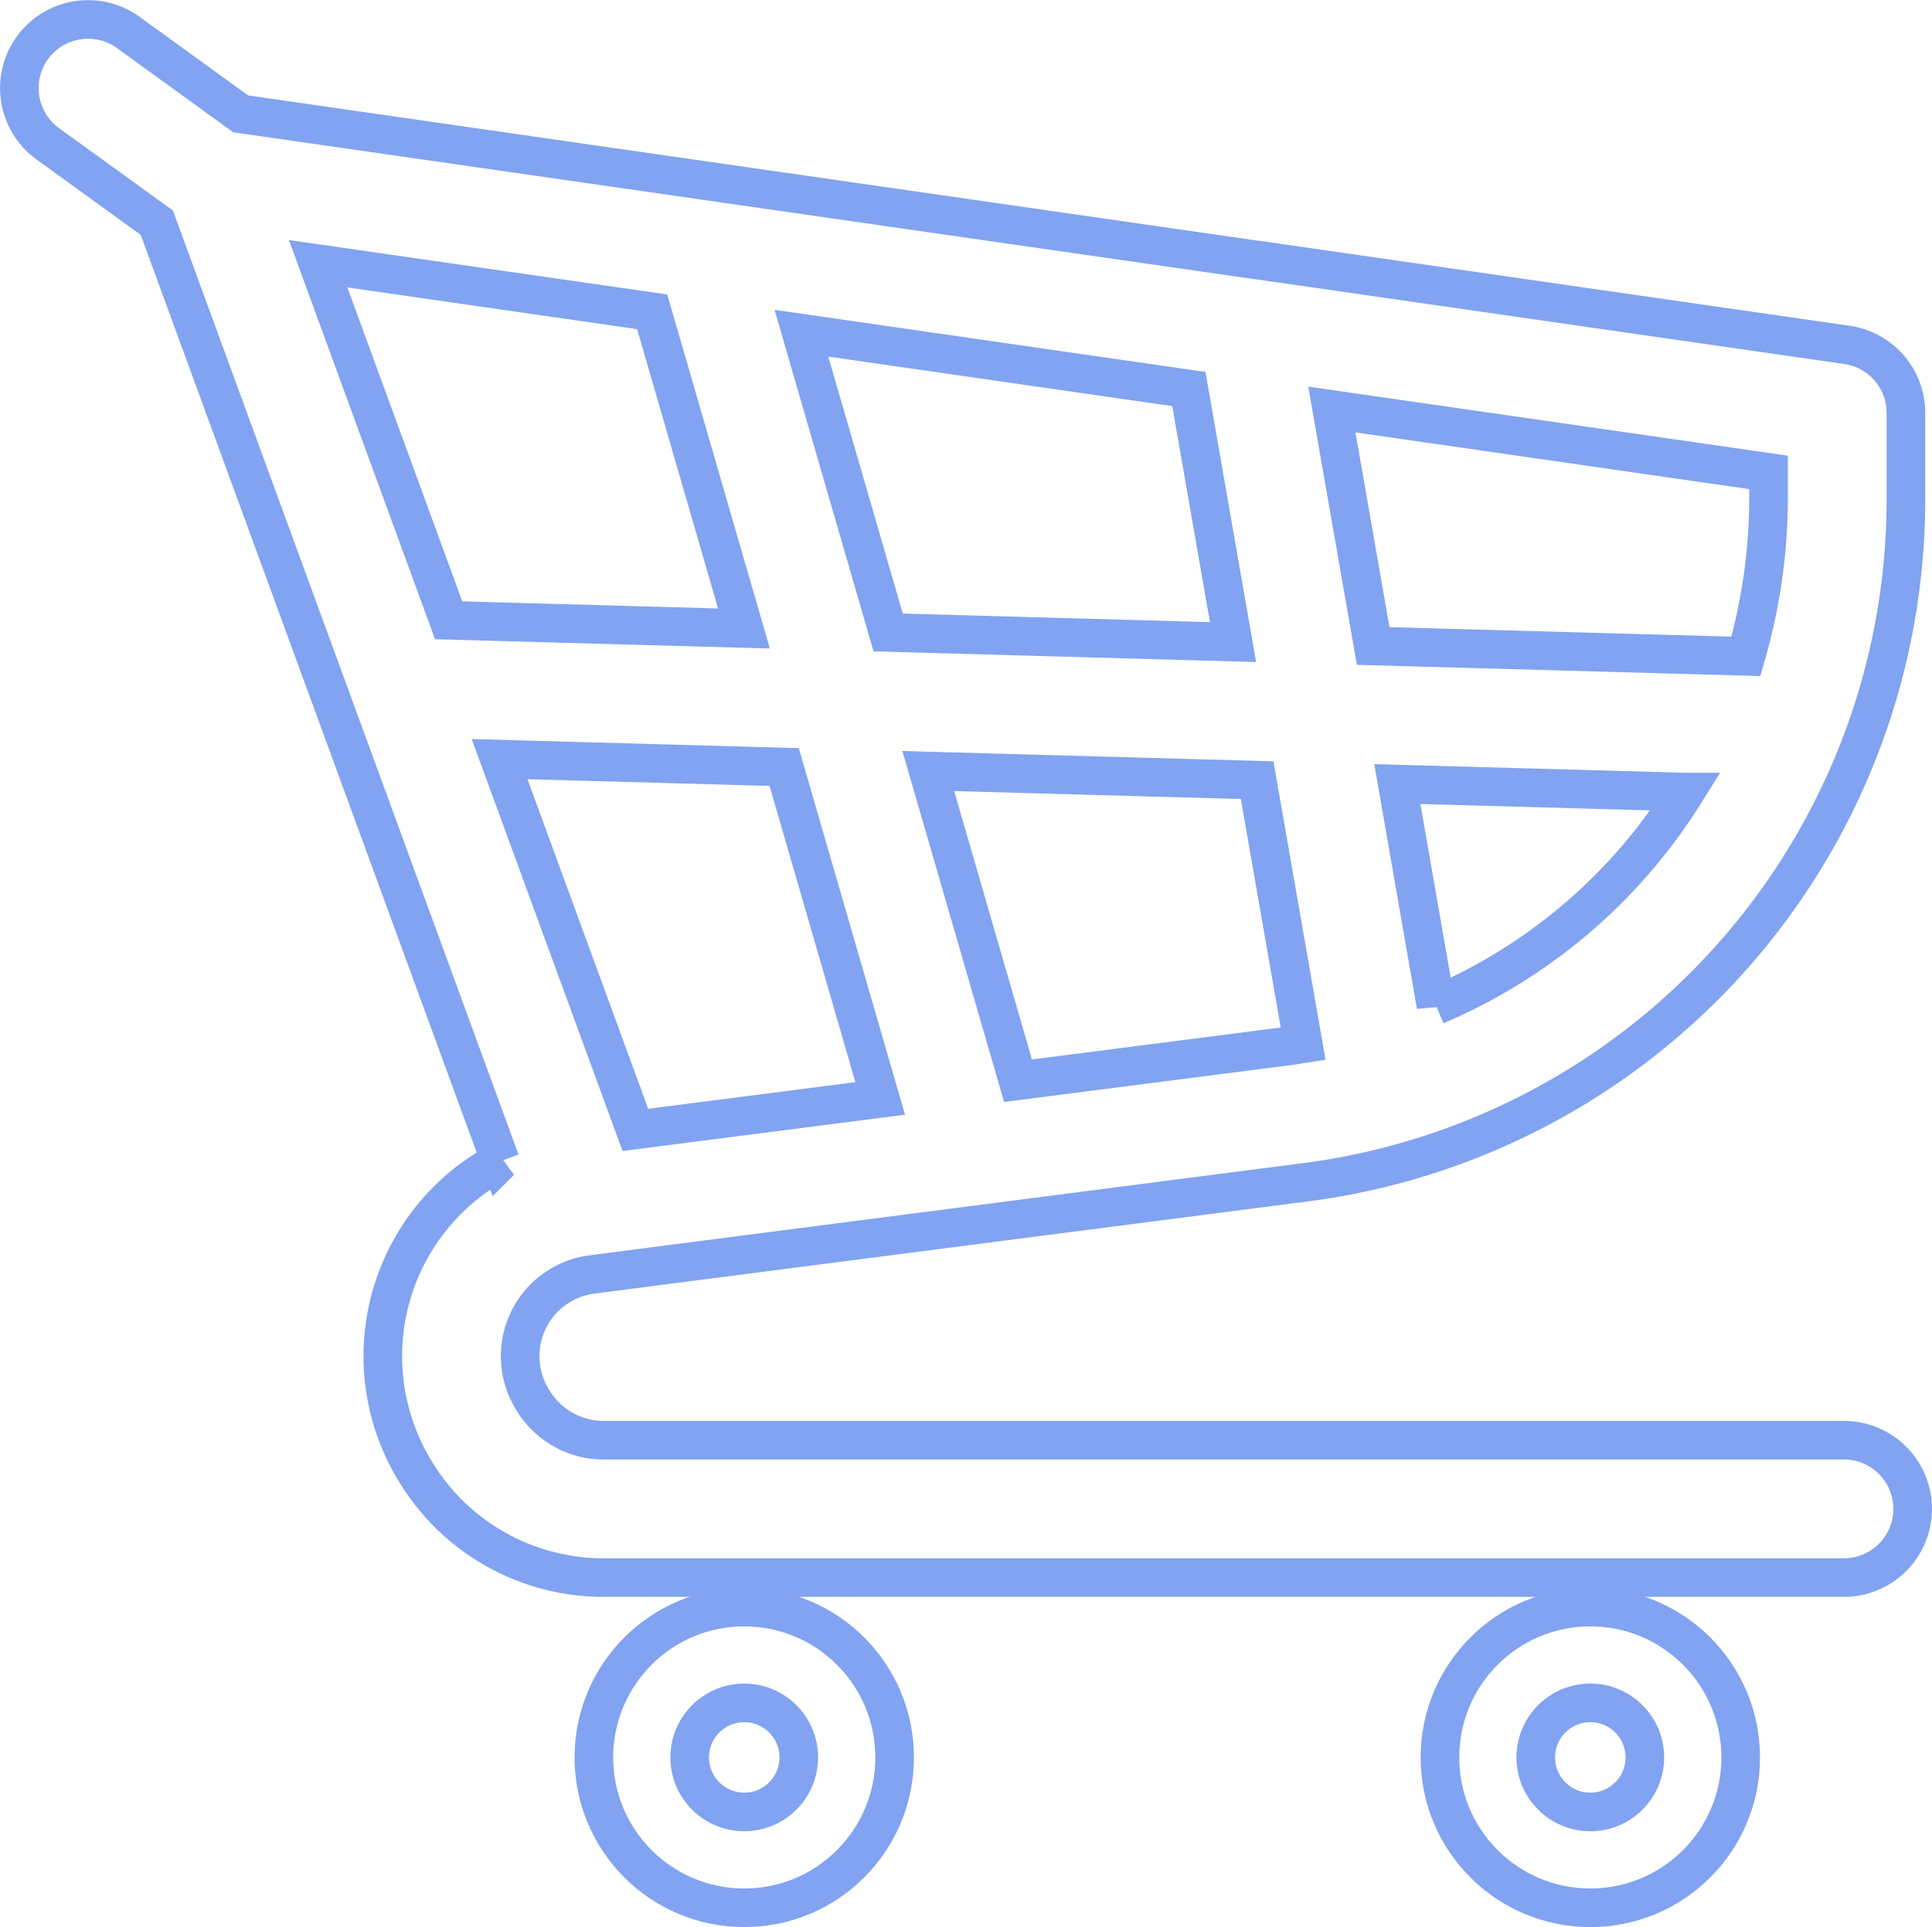
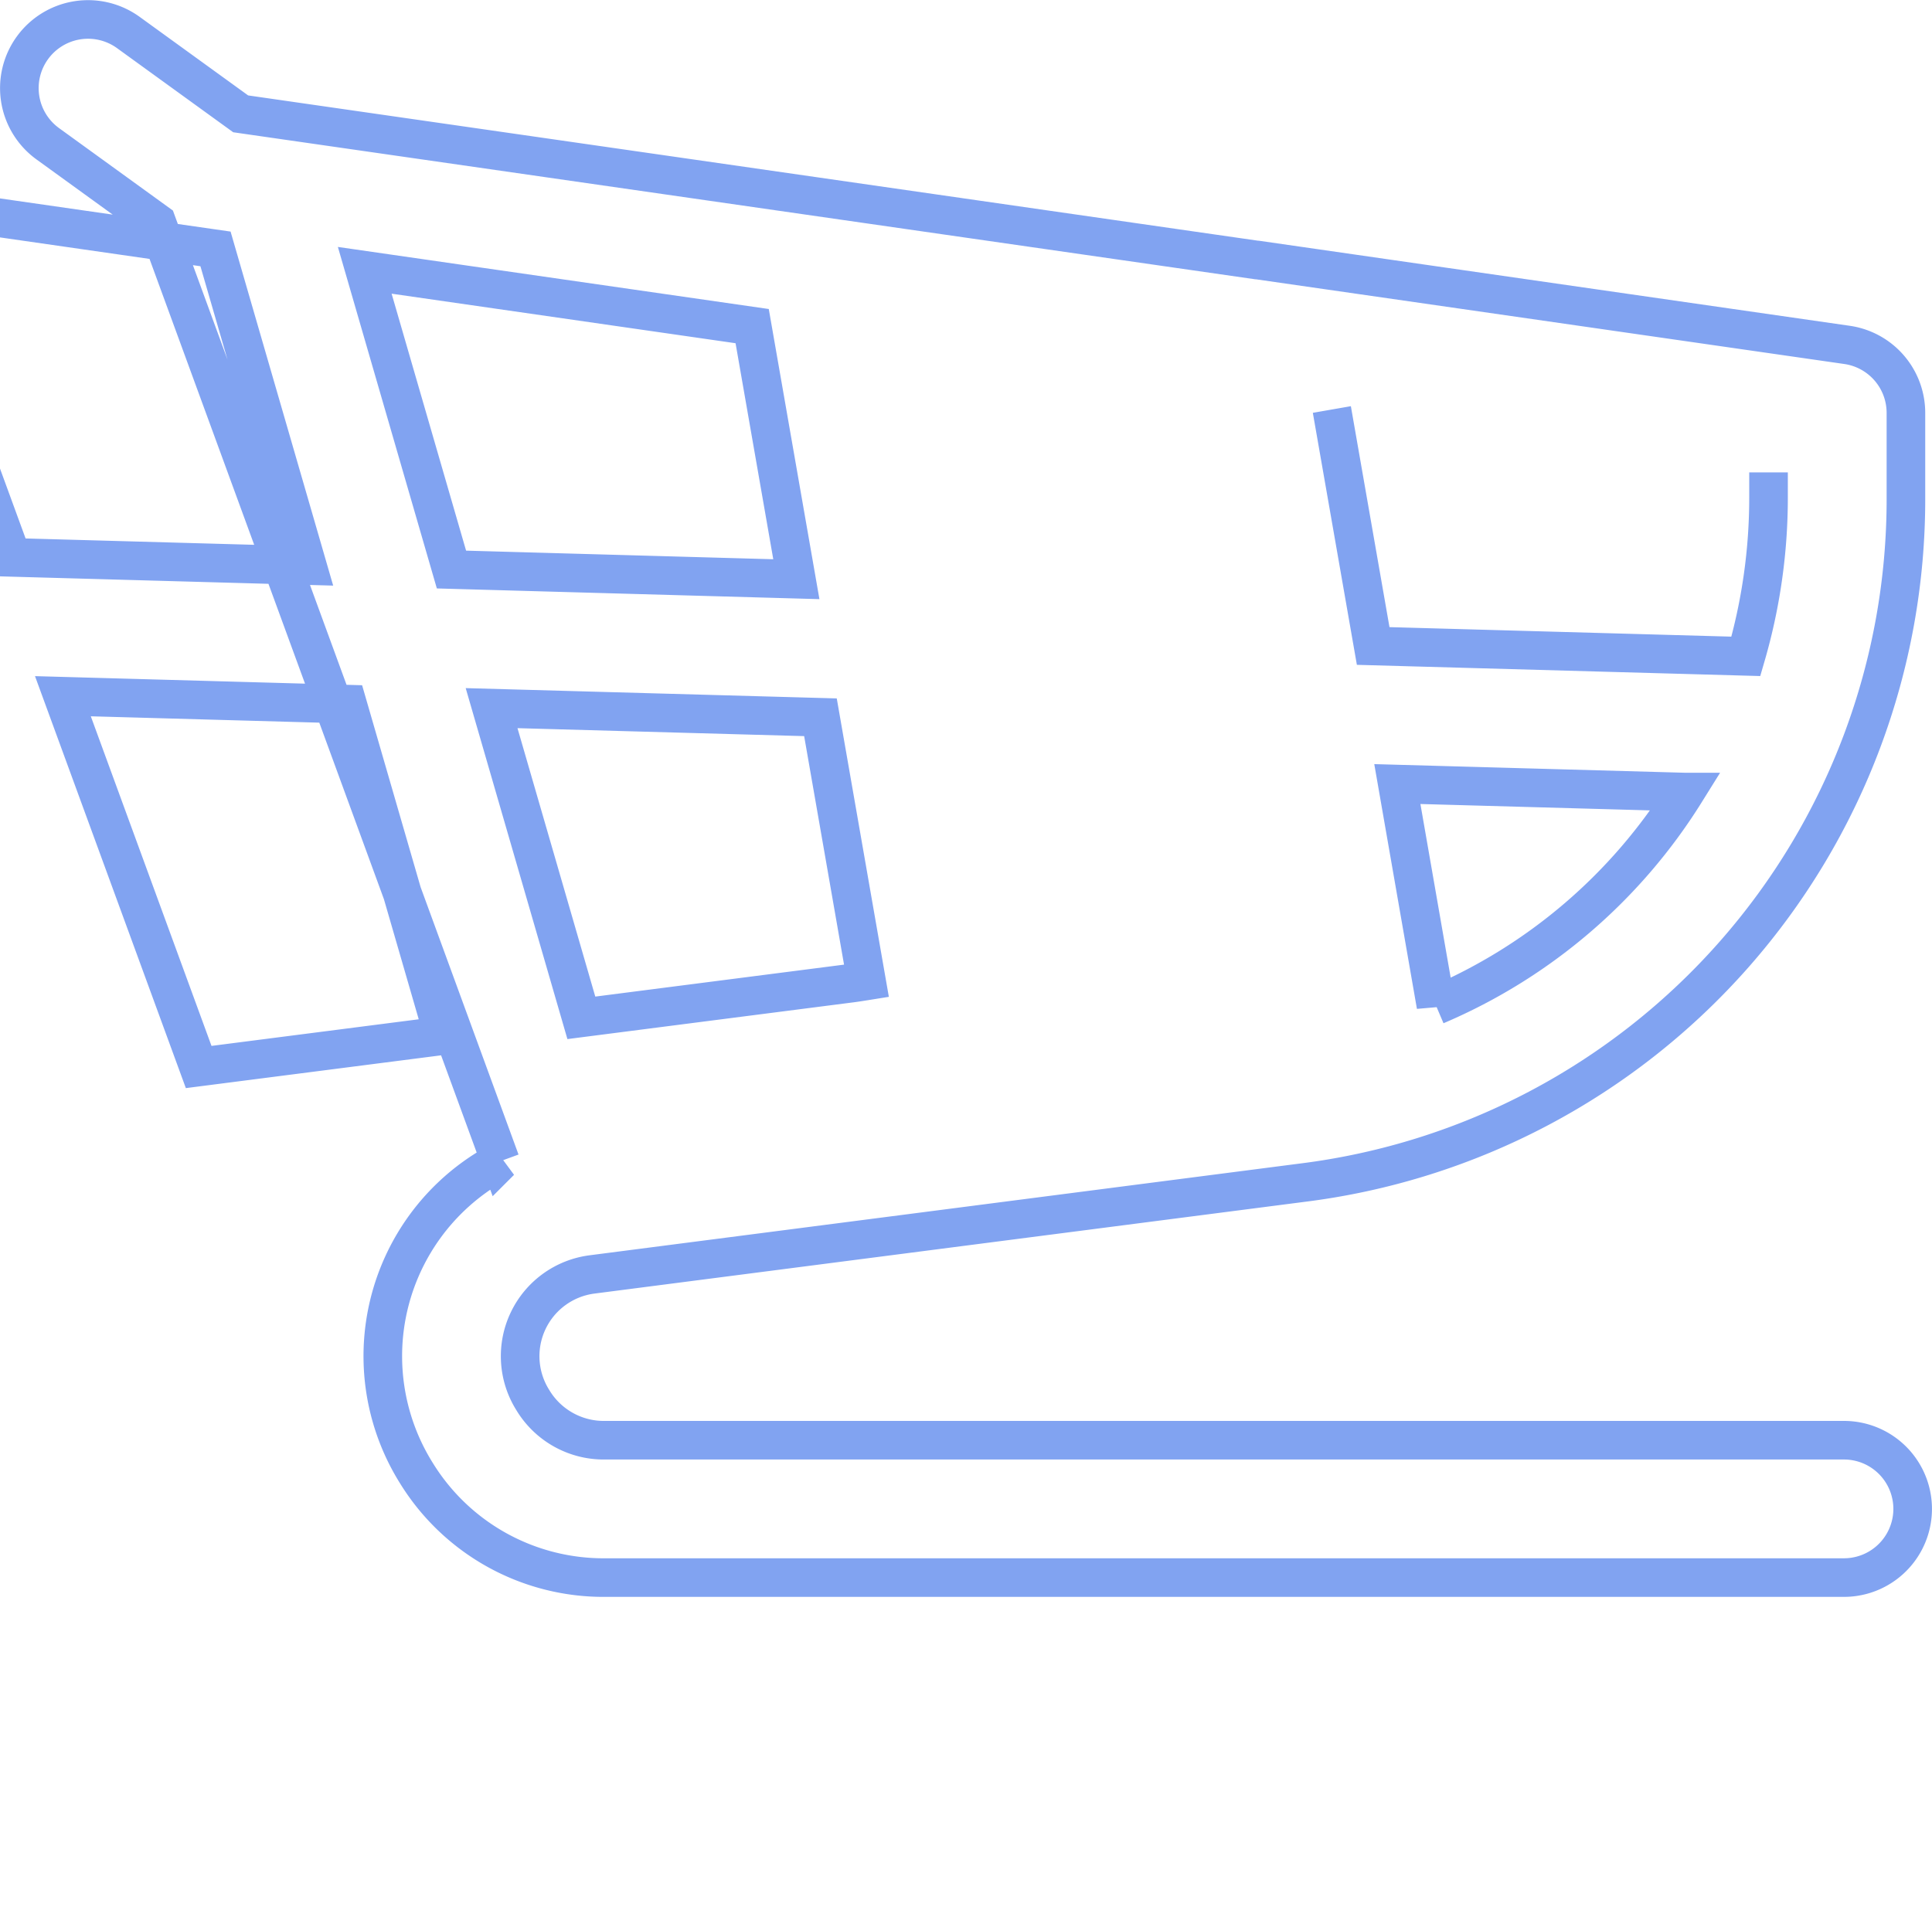
<svg xmlns="http://www.w3.org/2000/svg" width="100.095" height="99.858" viewBox="0 0 100.095 99.858">
  <defs>
    <style>.a{fill:none;stroke:#81a3f1;stroke-width:2px;}</style>
  </defs>
  <g transform="translate(1.006 1.006)">
-     <path class="a" d="M163.534,173.2H99.4a4.288,4.288,0,0,1-3.8-2.083,4.271,4.271,0,0,1,3.074-6.507l36.807-4.755a35.684,35.684,0,0,0,31.261-35.534v-4.355a3.559,3.559,0,0,0-3.052-3.523l-30.556-4.4-.035,0-52.632-7.573-5.816-4.212a3.559,3.559,0,1,0-4.175,5.765l5.647,4.089,17.8,48.63a11.423,11.423,0,0,0-4.354,16.16,11.385,11.385,0,0,0,9.83,5.417h64.133a3.559,3.559,0,0,0,0-7.118Zm-21.141-22.522-2-11.478,14.92.415A28.236,28.236,0,0,1,142.393,150.674Zm17.231-27.628v1.271a29.4,29.4,0,0,1-1.174,8.261l-19.309-.537L137,119.791Zm-26.495,15.948,2.384,13.66c-.312.05-.624.1-.94.138l-13.832,1.777-4.65-16.048Zm-3.538-20.269,2.289,13.114-17.868-.5-4.493-15.506Zm-45.11-6.491,17.306,2.49,4.755,16.41-15.3-.425Zm9.4,25.669,14.744.41,4.976,17.174-12.686,1.63Z" transform="translate(-69.004 -99.577)" />
-     <ellipse class="a" cx="7.791" cy="7.791" rx="7.791" ry="7.791" transform="translate(29.762 82.271)" />
-     <ellipse class="a" cx="7.791" cy="7.791" rx="7.791" ry="7.791" transform="translate(73.596 82.271)" />
-     <ellipse class="a" cx="2.826" cy="2.826" rx="2.826" ry="2.826" transform="translate(34.726 87.235)" />
-     <ellipse class="a" cx="2.826" cy="2.826" rx="2.826" ry="2.826" transform="translate(78.56 87.235)" />
+     <path class="a" d="M163.534,173.2H99.4a4.288,4.288,0,0,1-3.8-2.083,4.271,4.271,0,0,1,3.074-6.507l36.807-4.755a35.684,35.684,0,0,0,31.261-35.534v-4.355a3.559,3.559,0,0,0-3.052-3.523l-30.556-4.4-.035,0-52.632-7.573-5.816-4.212a3.559,3.559,0,1,0-4.175,5.765l5.647,4.089,17.8,48.63a11.423,11.423,0,0,0-4.354,16.16,11.385,11.385,0,0,0,9.83,5.417h64.133a3.559,3.559,0,0,0,0-7.118Zm-21.141-22.522-2-11.478,14.92.415A28.236,28.236,0,0,1,142.393,150.674Zm17.231-27.628v1.271a29.4,29.4,0,0,1-1.174,8.261l-19.309-.537L137,119.791m-26.495,15.948,2.384,13.66c-.312.05-.624.1-.94.138l-13.832,1.777-4.65-16.048Zm-3.538-20.269,2.289,13.114-17.868-.5-4.493-15.506Zm-45.11-6.491,17.306,2.49,4.755,16.41-15.3-.425Zm9.4,25.669,14.744.41,4.976,17.174-12.686,1.63Z" transform="translate(-69.004 -99.577)" />
  </g>
</svg>